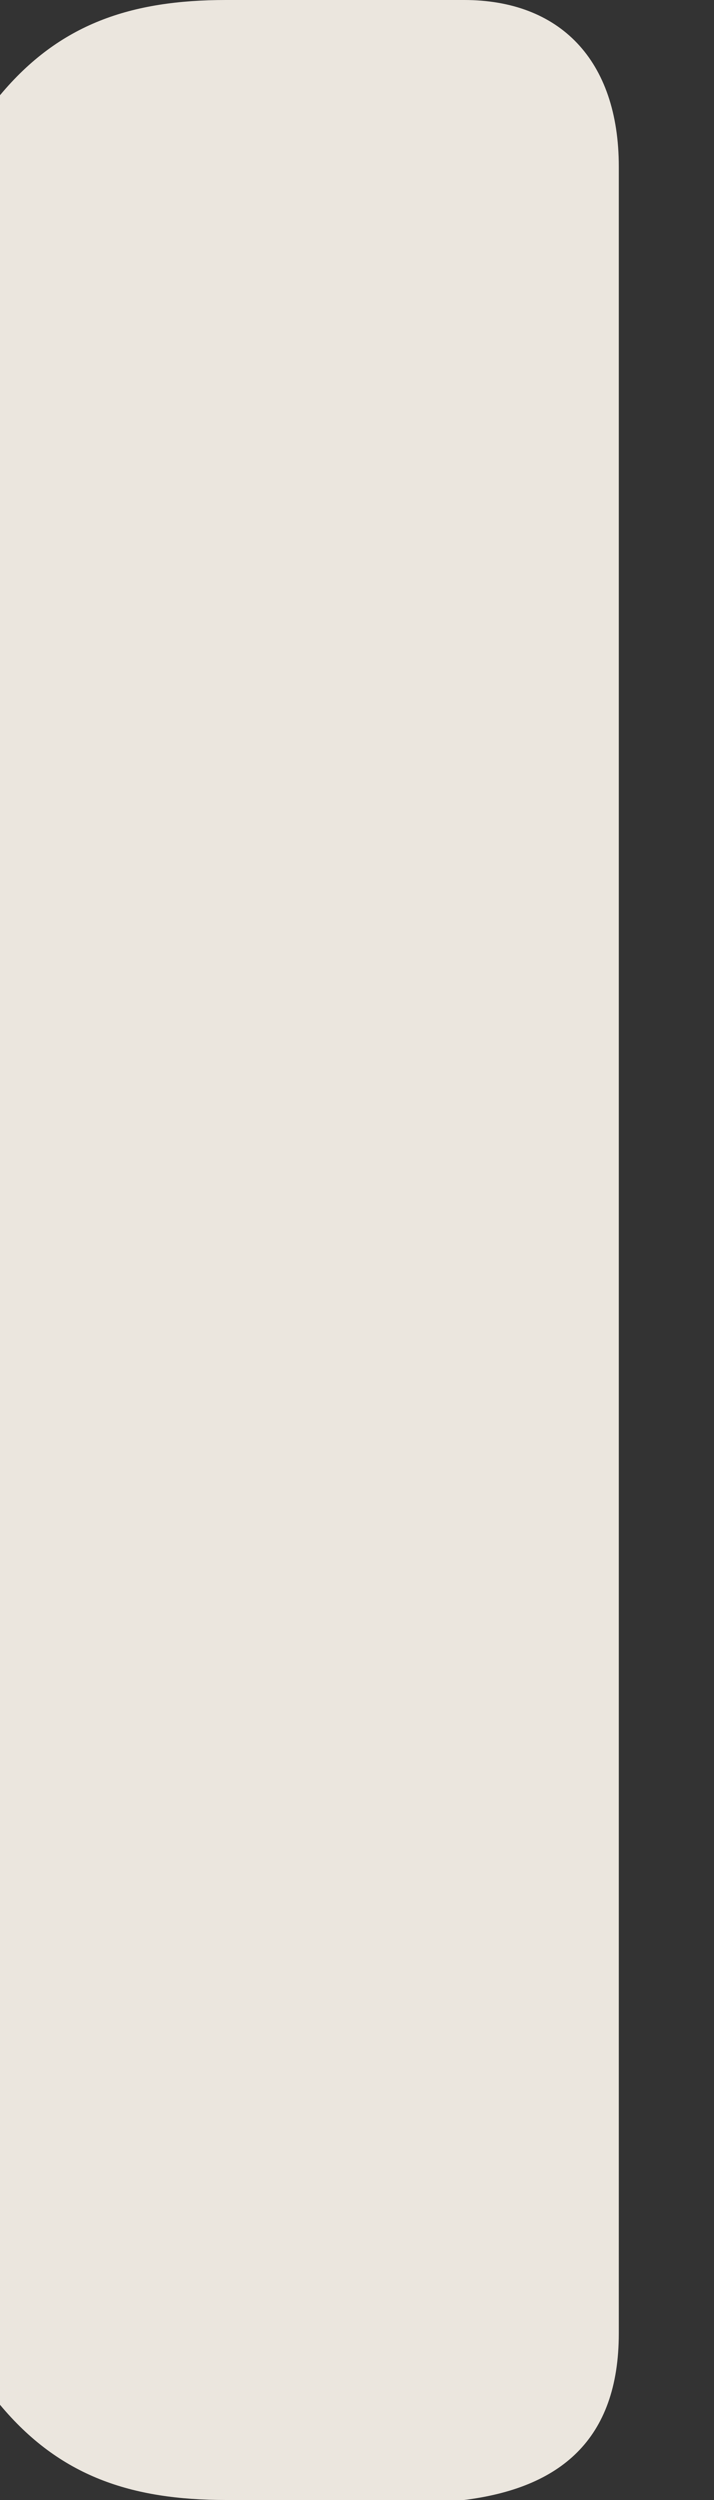
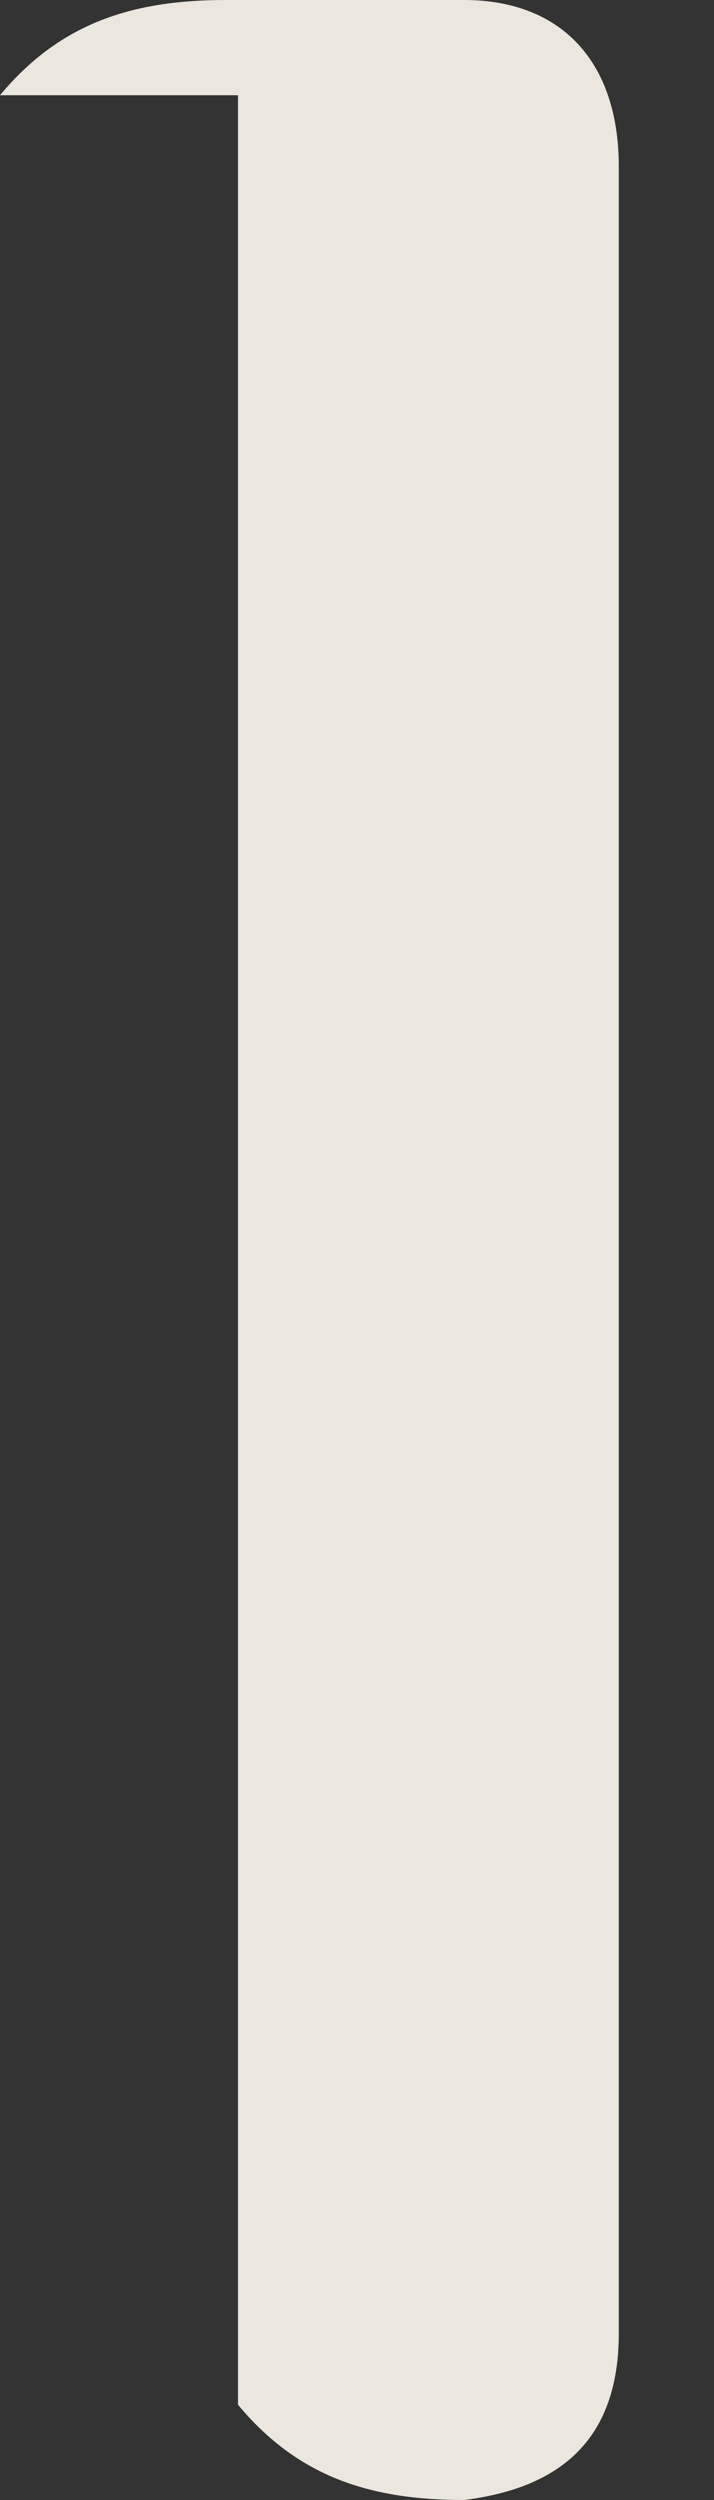
<svg xmlns="http://www.w3.org/2000/svg" width="6" height="21" fill="none">
  <rect width="100%" height="100%" fill="#333333" stroke="none" />
-   <path opacity=".9" d="M0 .8C.5.2 1.1 0 1.9 0h2c.8 0 1.3.5 1.3 1.4v18.2c0 .9-.5 1.3-1.3 1.4h-2c-.8 0-1.4-.2-1.9-.8V.8Z" fill="#FFFAF1" />
+   <path opacity=".9" d="M0 .8C.5.2 1.1 0 1.9 0h2c.8 0 1.3.5 1.3 1.4v18.2c0 .9-.5 1.3-1.3 1.4c-.8 0-1.4-.2-1.9-.8V.8Z" fill="#FFFAF1" />
</svg>